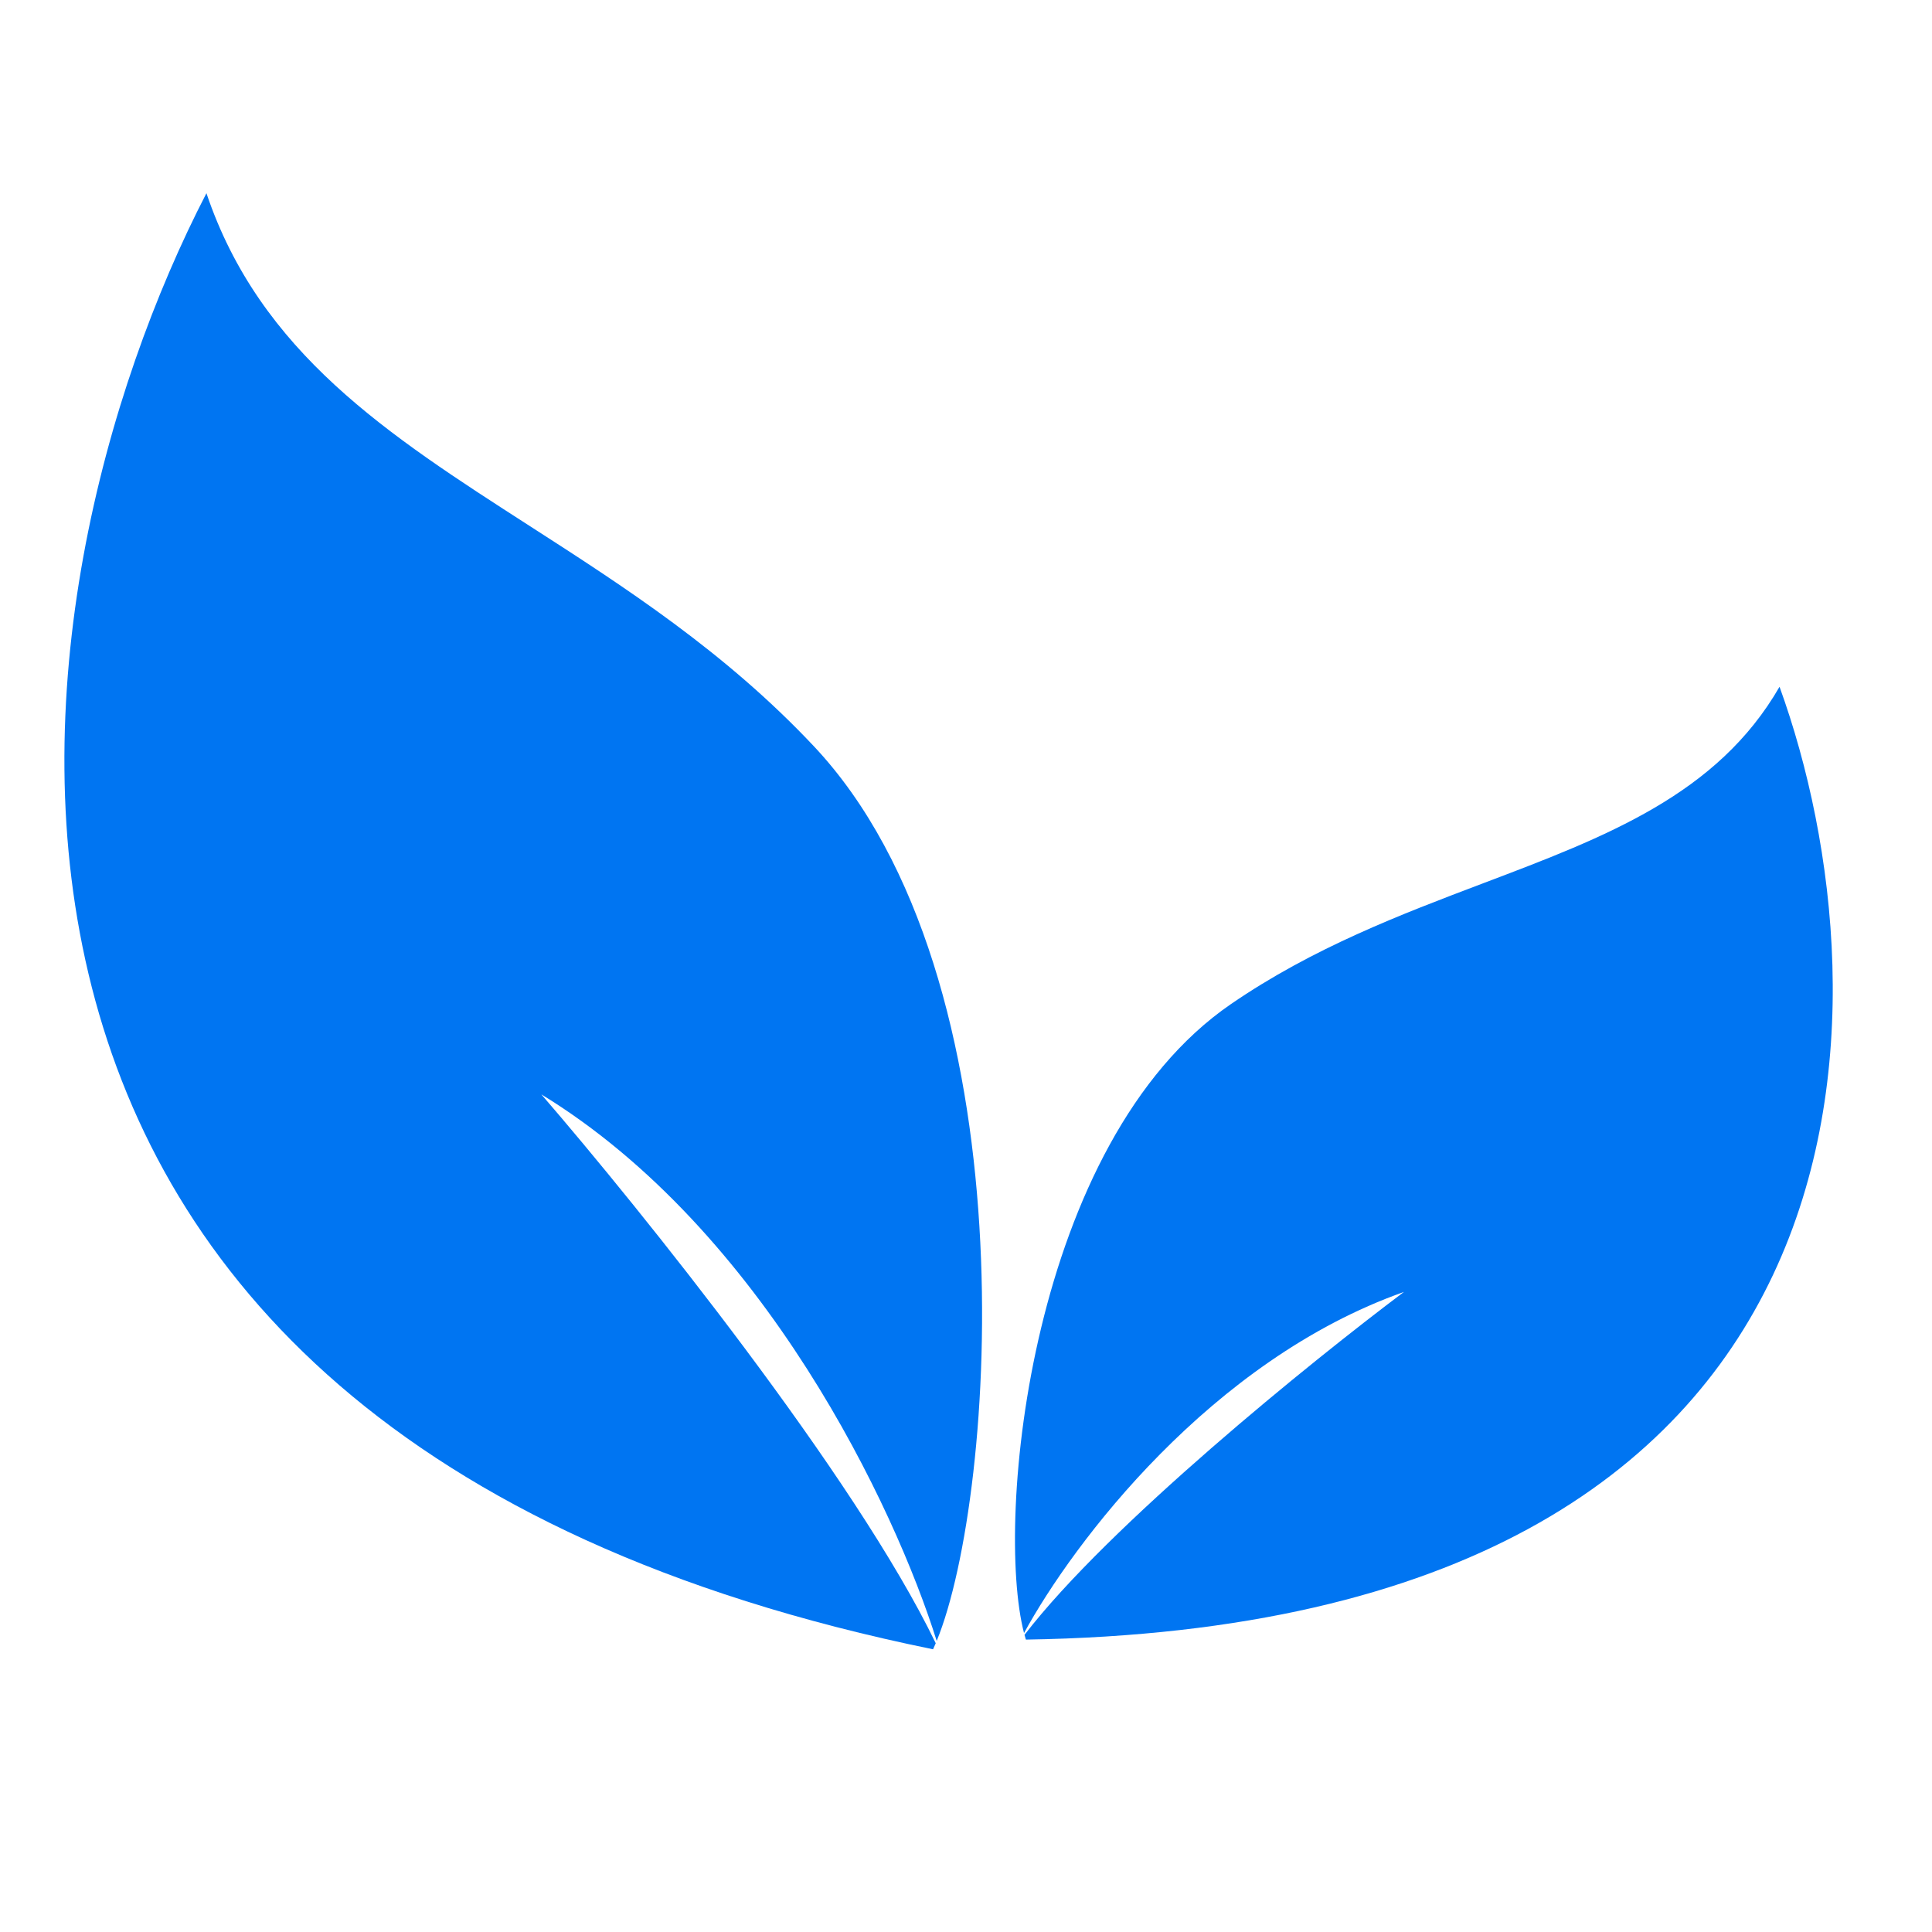
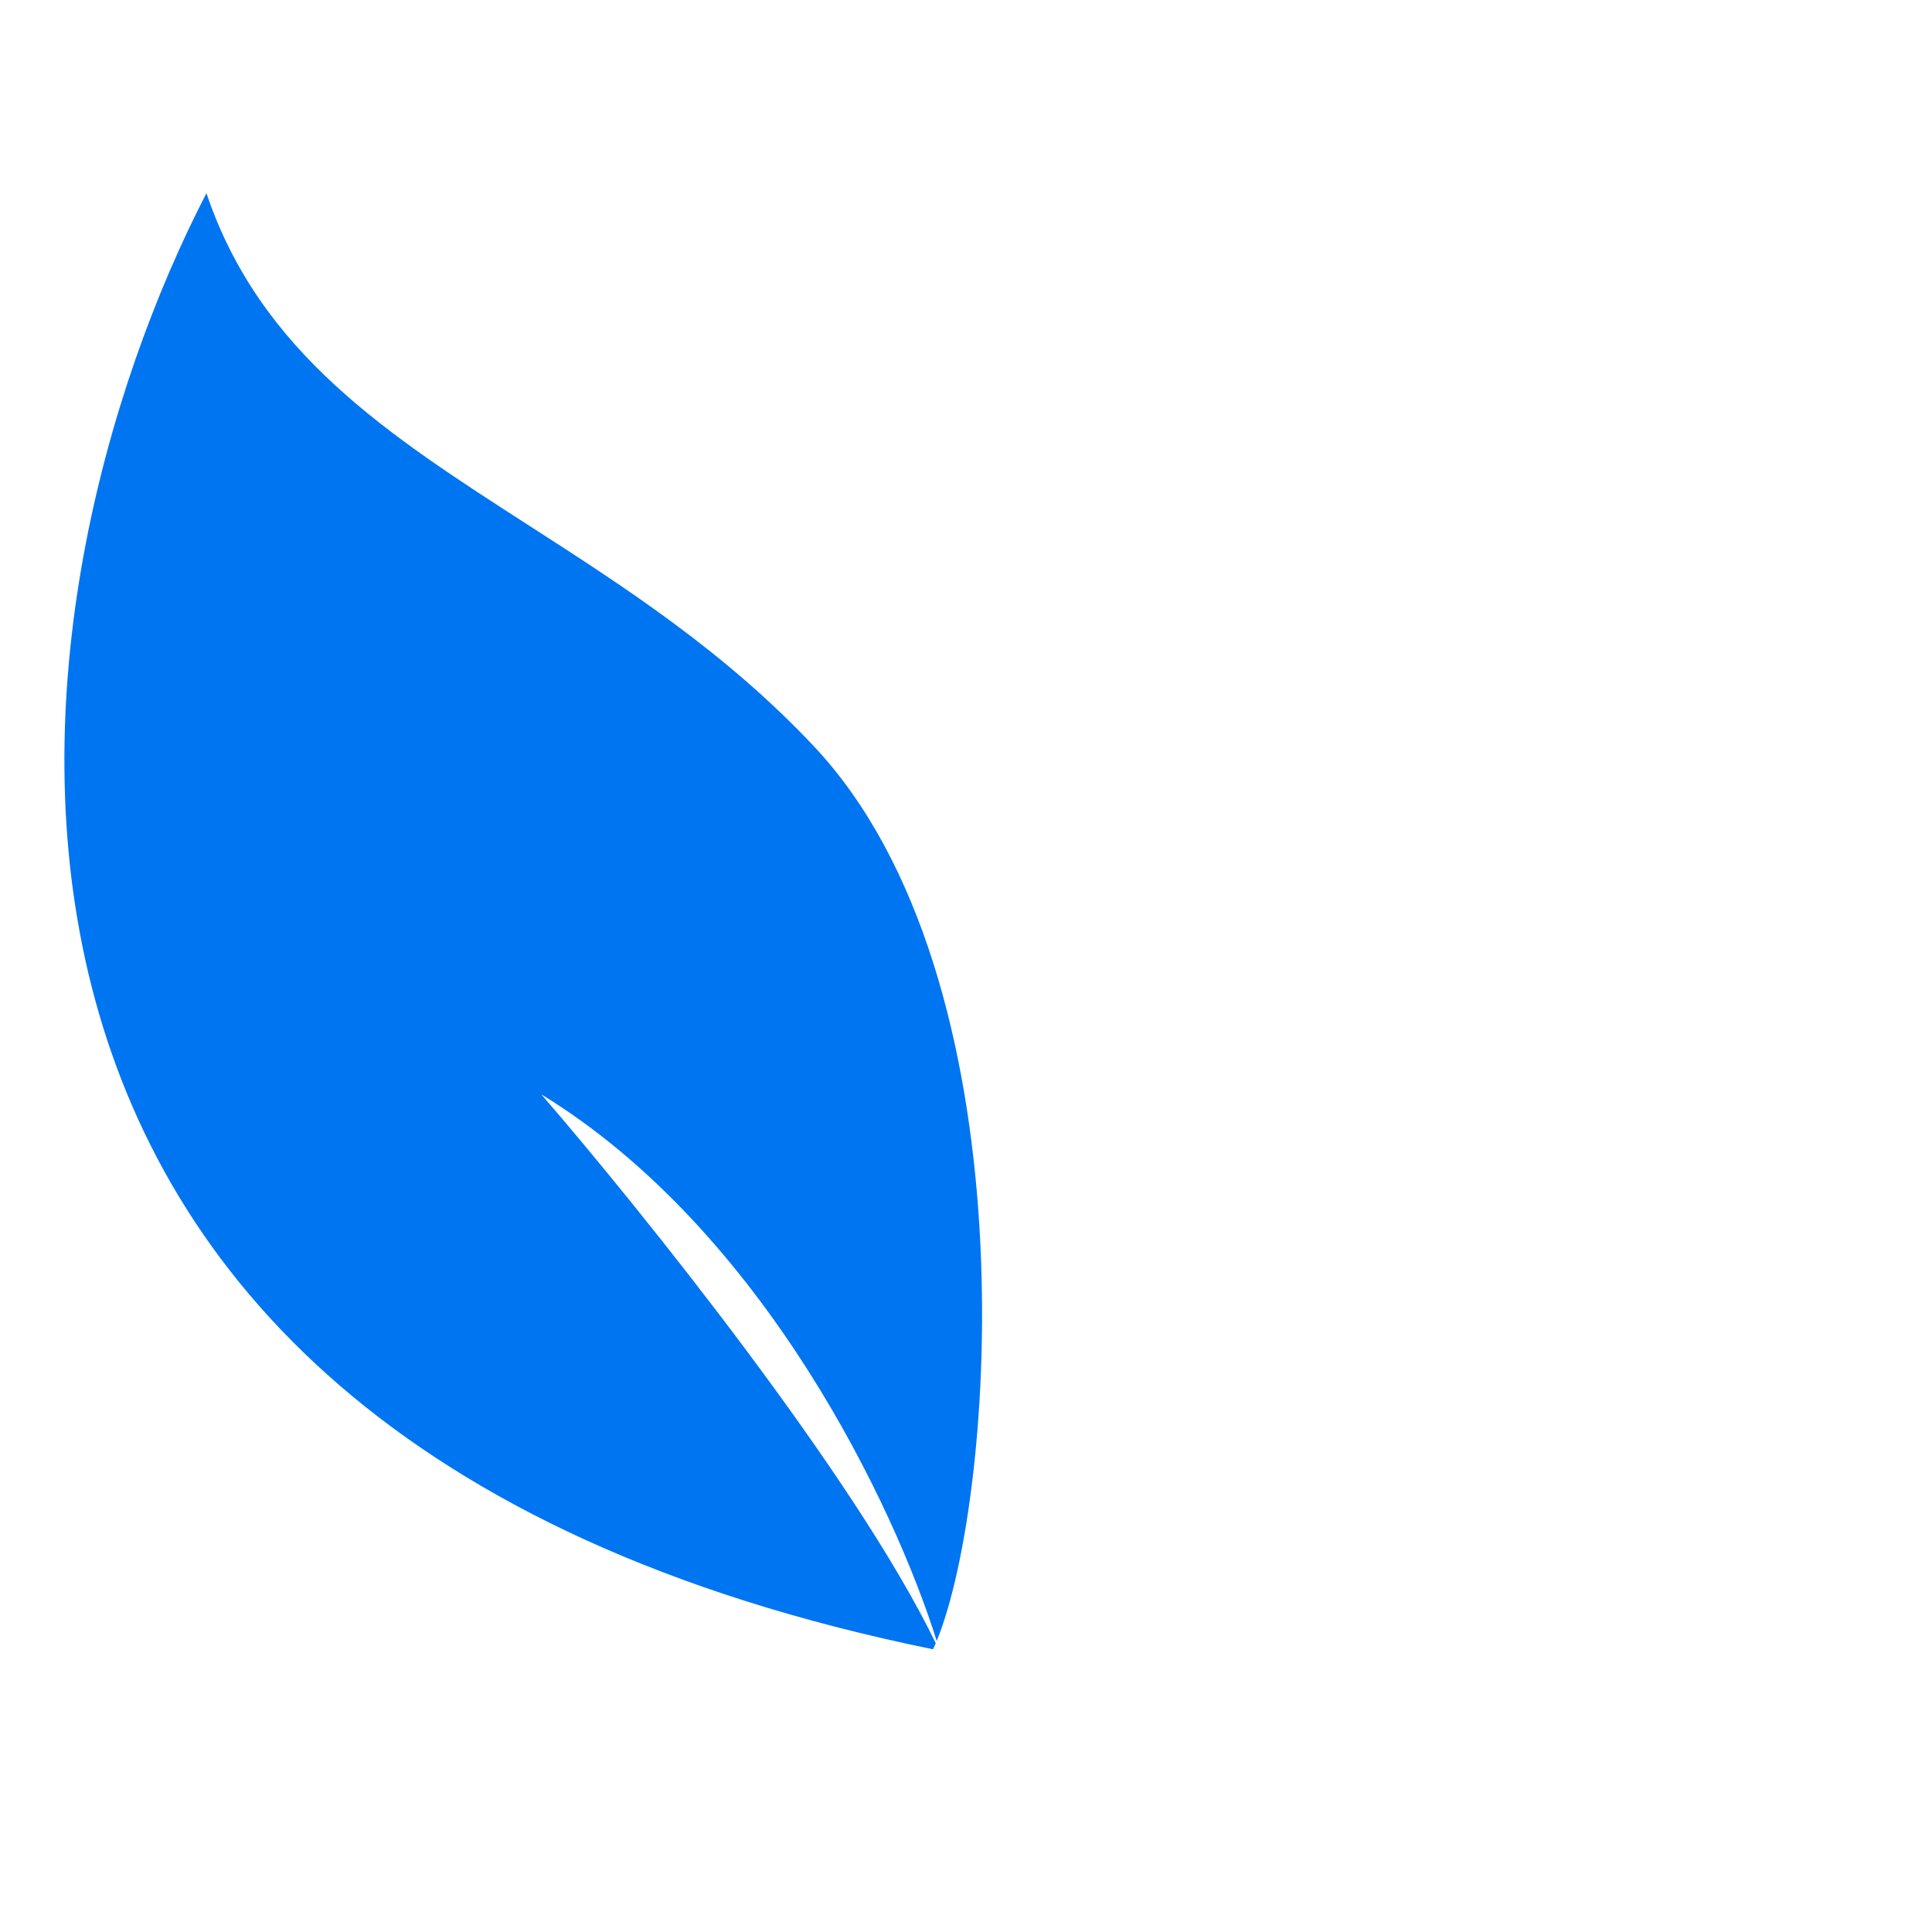
<svg xmlns="http://www.w3.org/2000/svg" fill="none" viewBox="0 0 60 60" height="60" width="60">
  <path fill="#0075F2" d="M6.411 6C0.079 18.247 -4.273 44.436 28.977 51.22C29.005 51.16 29.033 51.097 29.06 51.032C26.56 45.851 19.891 37.552 16.812 33.987C23.733 38.217 27.796 46.827 29.09 50.96C30.944 46.435 32.041 30.373 25.277 23.177C22.51 20.233 19.376 18.217 16.435 16.325C12.043 13.5 8.08 10.951 6.411 6Z" clip-rule="evenodd" fill-rule="evenodd" />
-   <path fill="#0075F2" d="M55.265 21.328C58.776 31.015 59.011 50.496 31.86 50.919C31.846 50.872 31.831 50.823 31.817 50.772C34.432 47.37 40.728 42.279 43.601 40.122C37.605 42.242 33.334 47.908 31.802 50.716C30.89 47.201 31.991 35.466 38.226 31.184C40.778 29.432 43.505 28.399 46.065 27.429C49.888 25.982 53.337 24.675 55.265 21.328Z" clip-rule="evenodd" fill-rule="evenodd" />
</svg>